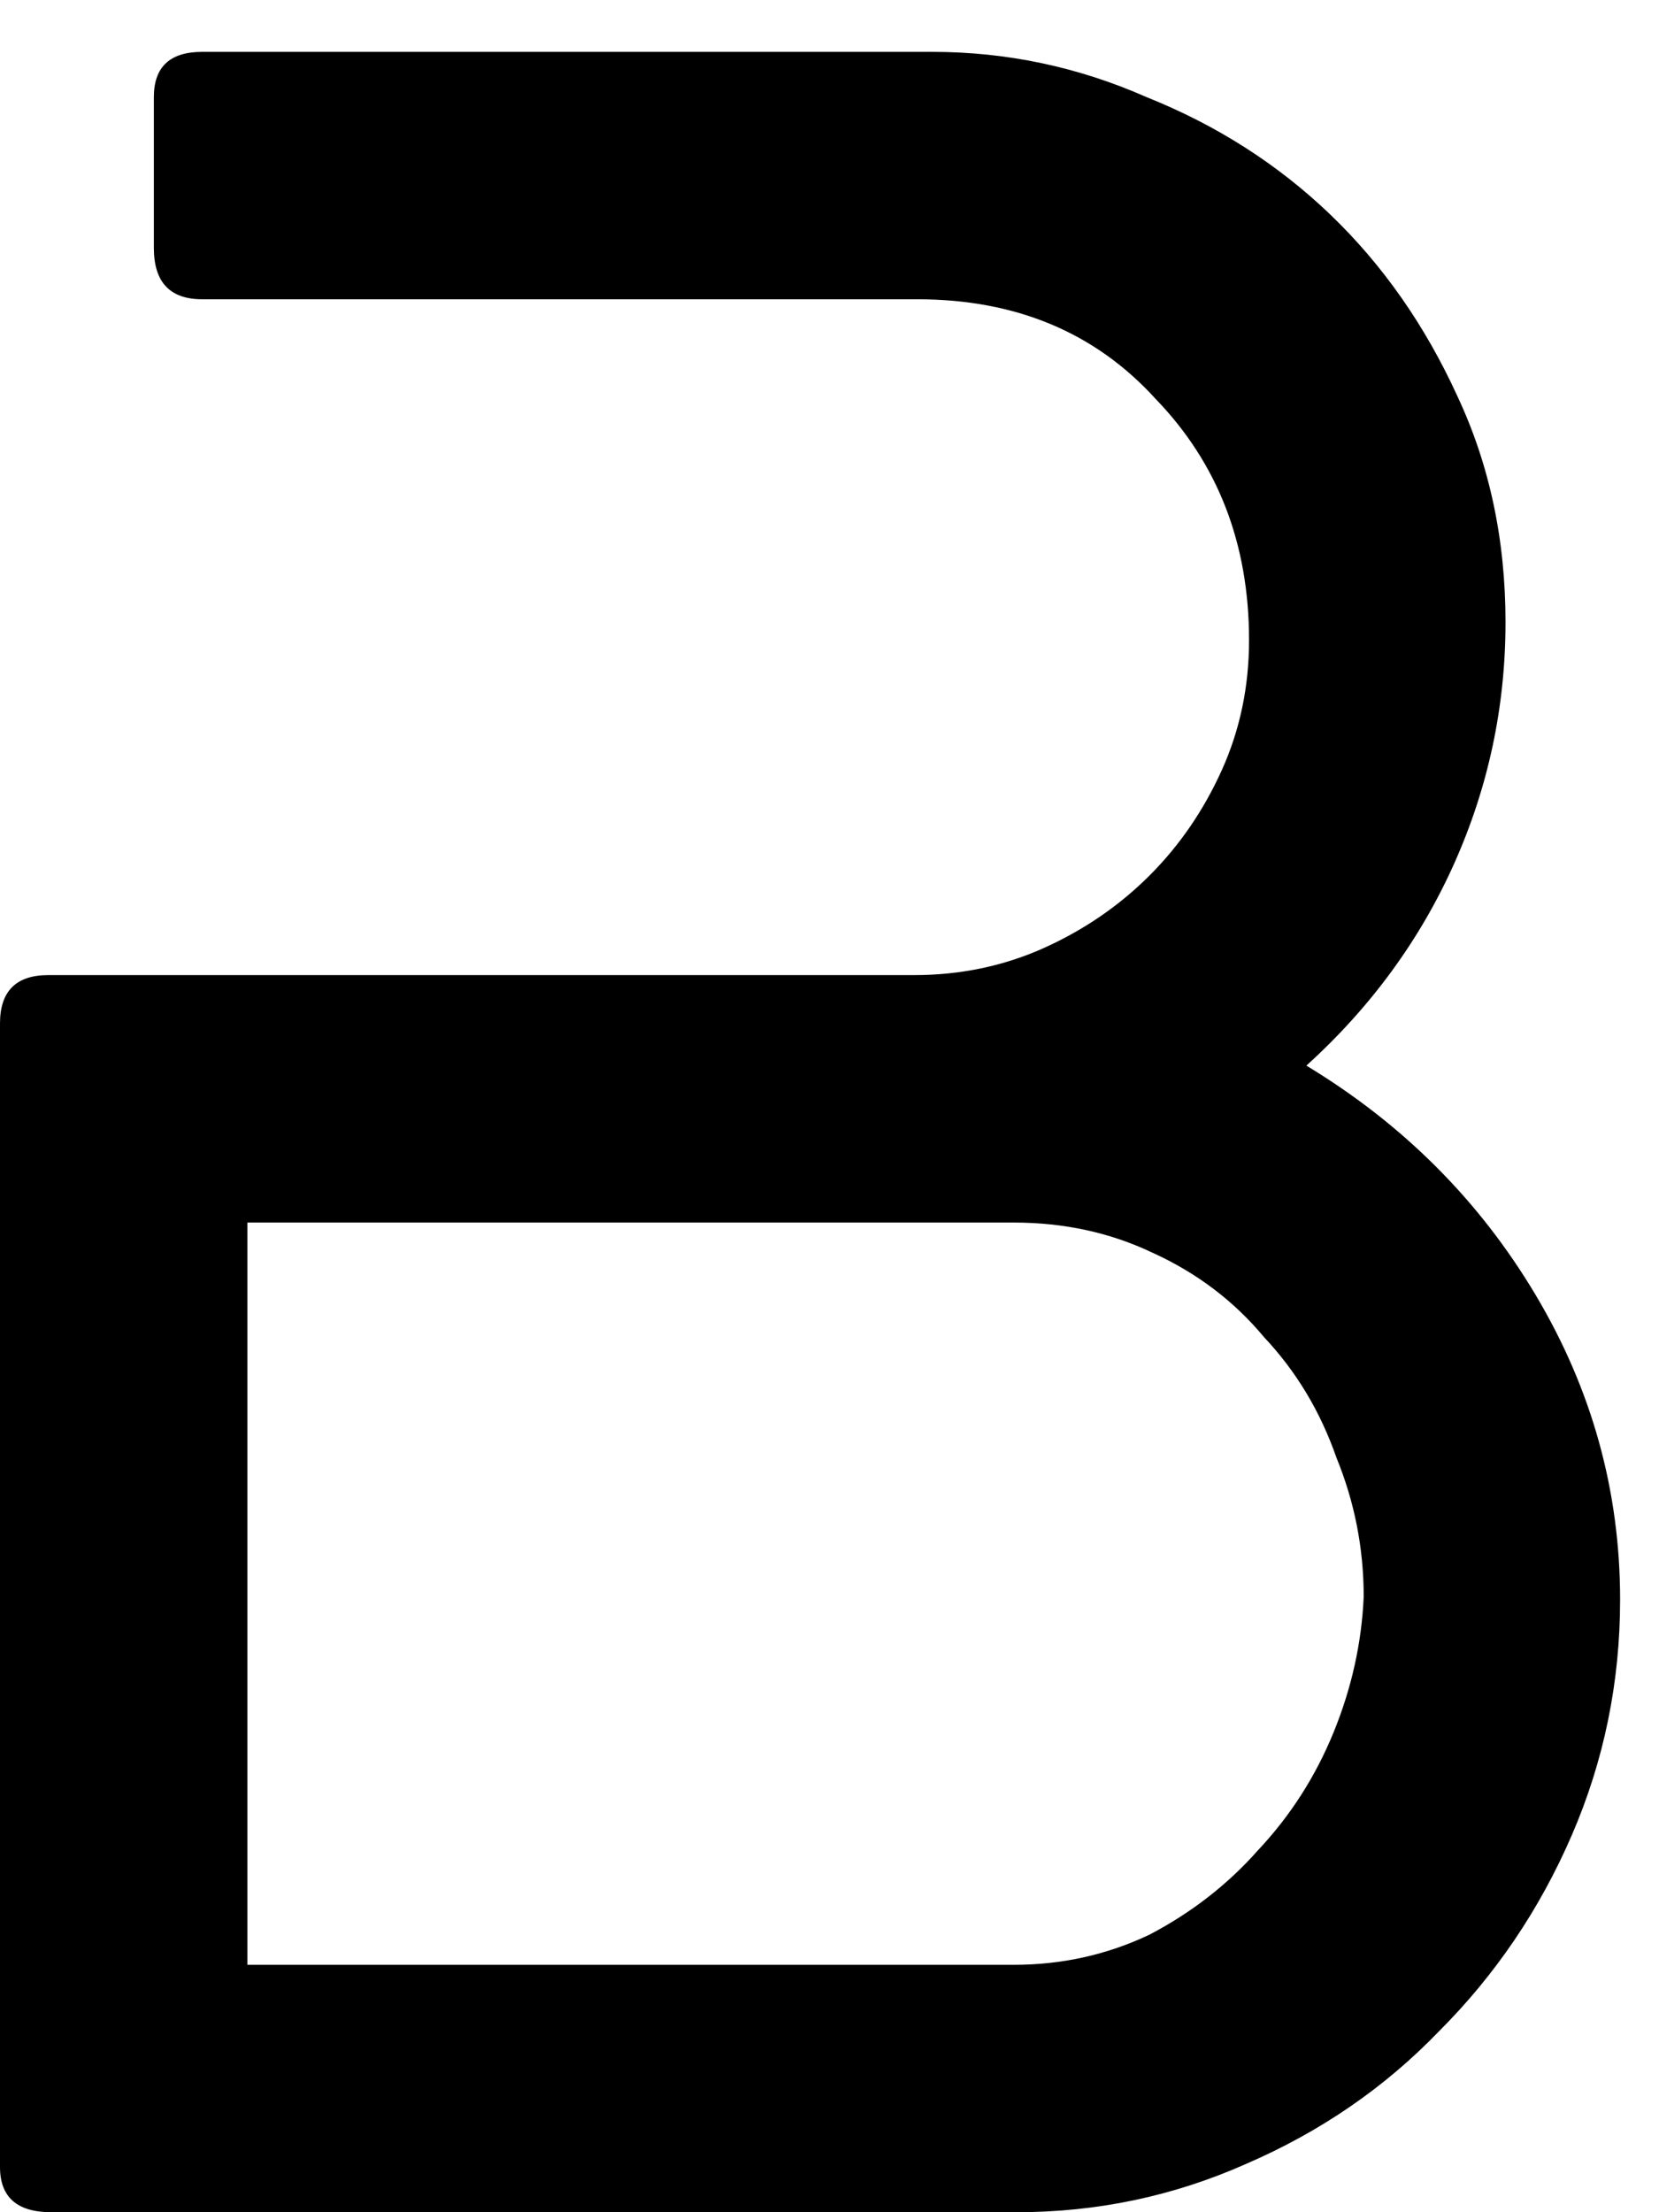
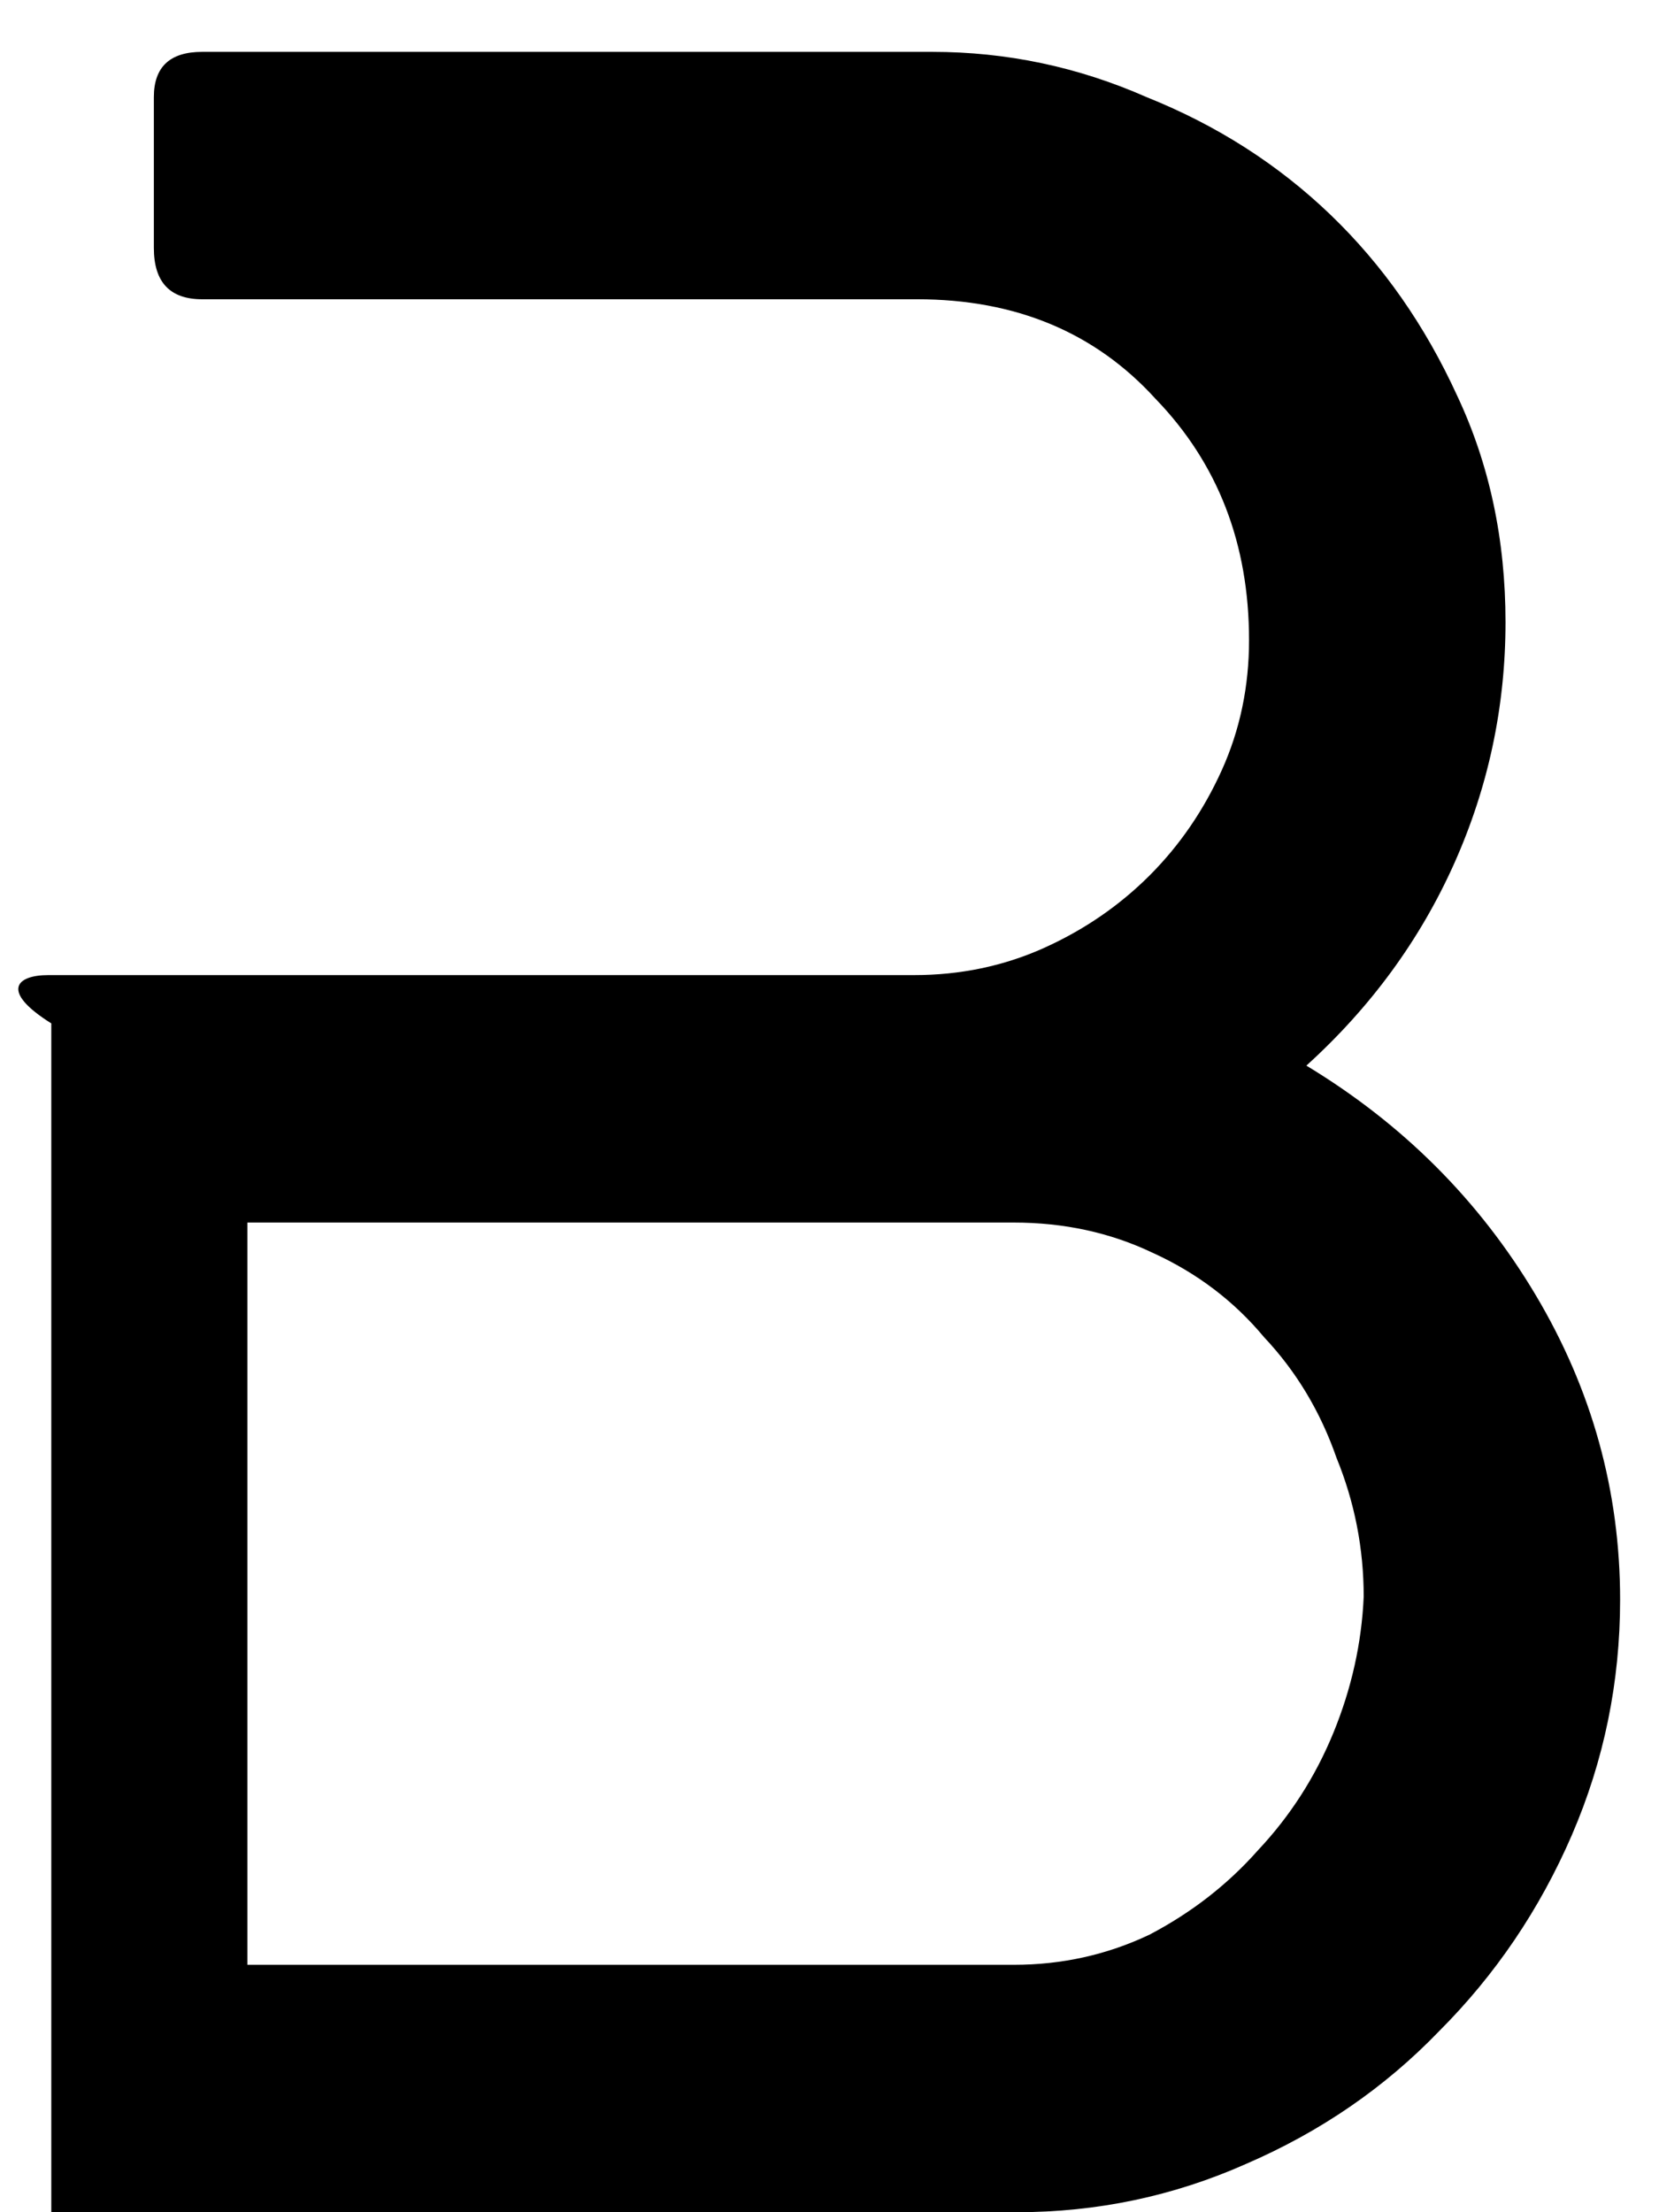
<svg xmlns="http://www.w3.org/2000/svg" fill="none" viewBox="0 0 27 36" height="36" width="27">
-   <path fill="black" d="M3.29 4.87C2.766 4.87 2.504 4.592 2.504 4.035V1.58C2.504 1.089 2.766 0.844 3.29 0.844H15.172C16.383 0.844 17.546 1.089 18.659 1.58C19.804 2.038 20.802 2.677 21.654 3.495C22.505 4.313 23.192 5.295 23.716 6.441C24.24 7.554 24.502 8.782 24.502 10.124C24.502 11.498 24.223 12.808 23.667 14.052C23.11 15.296 22.308 16.392 21.261 17.341C22.832 18.291 24.076 19.535 24.992 21.073C25.909 22.612 26.367 24.265 26.367 26.032C26.367 27.375 26.105 28.651 25.582 29.862C25.058 31.073 24.338 32.137 23.421 33.054C22.538 33.971 21.49 34.691 20.279 35.214C19.1 35.738 17.857 36 16.547 36H0.835C0.278 36 0 35.755 0 35.264V16.654C0 16.13 0.262 15.868 0.786 15.868H14.878C15.631 15.868 16.334 15.721 16.989 15.427C17.644 15.132 18.216 14.739 18.708 14.248C19.199 13.757 19.591 13.184 19.886 12.53C20.181 11.875 20.328 11.171 20.328 10.418C20.328 8.847 19.82 7.538 18.806 6.49C17.824 5.41 16.531 4.87 14.927 4.87H3.29ZM4.026 31.974H16.498C17.284 31.974 18.02 31.81 18.708 31.483C19.395 31.123 19.984 30.664 20.475 30.108C20.999 29.551 21.408 28.913 21.703 28.193C21.997 27.473 22.161 26.736 22.194 25.983C22.194 25.198 22.046 24.445 21.752 23.725C21.49 22.972 21.097 22.317 20.573 21.761C20.082 21.171 19.477 20.713 18.757 20.386C18.069 20.058 17.316 19.895 16.498 19.895H4.026V31.974Z" />
+   <path fill="black" d="M3.29 4.87C2.766 4.87 2.504 4.592 2.504 4.035V1.58C2.504 1.089 2.766 0.844 3.29 0.844H15.172C16.383 0.844 17.546 1.089 18.659 1.58C19.804 2.038 20.802 2.677 21.654 3.495C22.505 4.313 23.192 5.295 23.716 6.441C24.24 7.554 24.502 8.782 24.502 10.124C24.502 11.498 24.223 12.808 23.667 14.052C23.11 15.296 22.308 16.392 21.261 17.341C22.832 18.291 24.076 19.535 24.992 21.073C25.909 22.612 26.367 24.265 26.367 26.032C26.367 27.375 26.105 28.651 25.582 29.862C25.058 31.073 24.338 32.137 23.421 33.054C22.538 33.971 21.49 34.691 20.279 35.214C19.1 35.738 17.857 36 16.547 36H0.835V16.654C0 16.13 0.262 15.868 0.786 15.868H14.878C15.631 15.868 16.334 15.721 16.989 15.427C17.644 15.132 18.216 14.739 18.708 14.248C19.199 13.757 19.591 13.184 19.886 12.53C20.181 11.875 20.328 11.171 20.328 10.418C20.328 8.847 19.82 7.538 18.806 6.49C17.824 5.41 16.531 4.87 14.927 4.87H3.29ZM4.026 31.974H16.498C17.284 31.974 18.02 31.81 18.708 31.483C19.395 31.123 19.984 30.664 20.475 30.108C20.999 29.551 21.408 28.913 21.703 28.193C21.997 27.473 22.161 26.736 22.194 25.983C22.194 25.198 22.046 24.445 21.752 23.725C21.49 22.972 21.097 22.317 20.573 21.761C20.082 21.171 19.477 20.713 18.757 20.386C18.069 20.058 17.316 19.895 16.498 19.895H4.026V31.974Z" />
</svg>